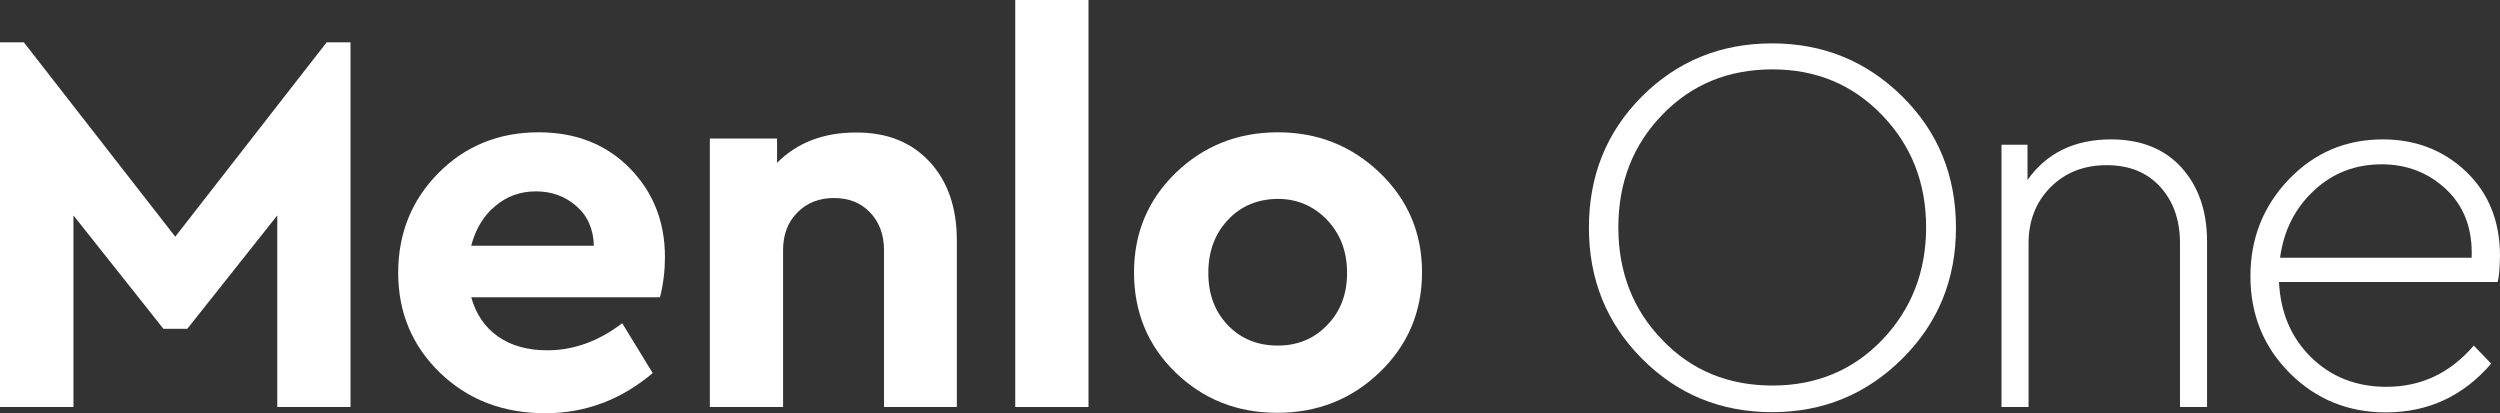
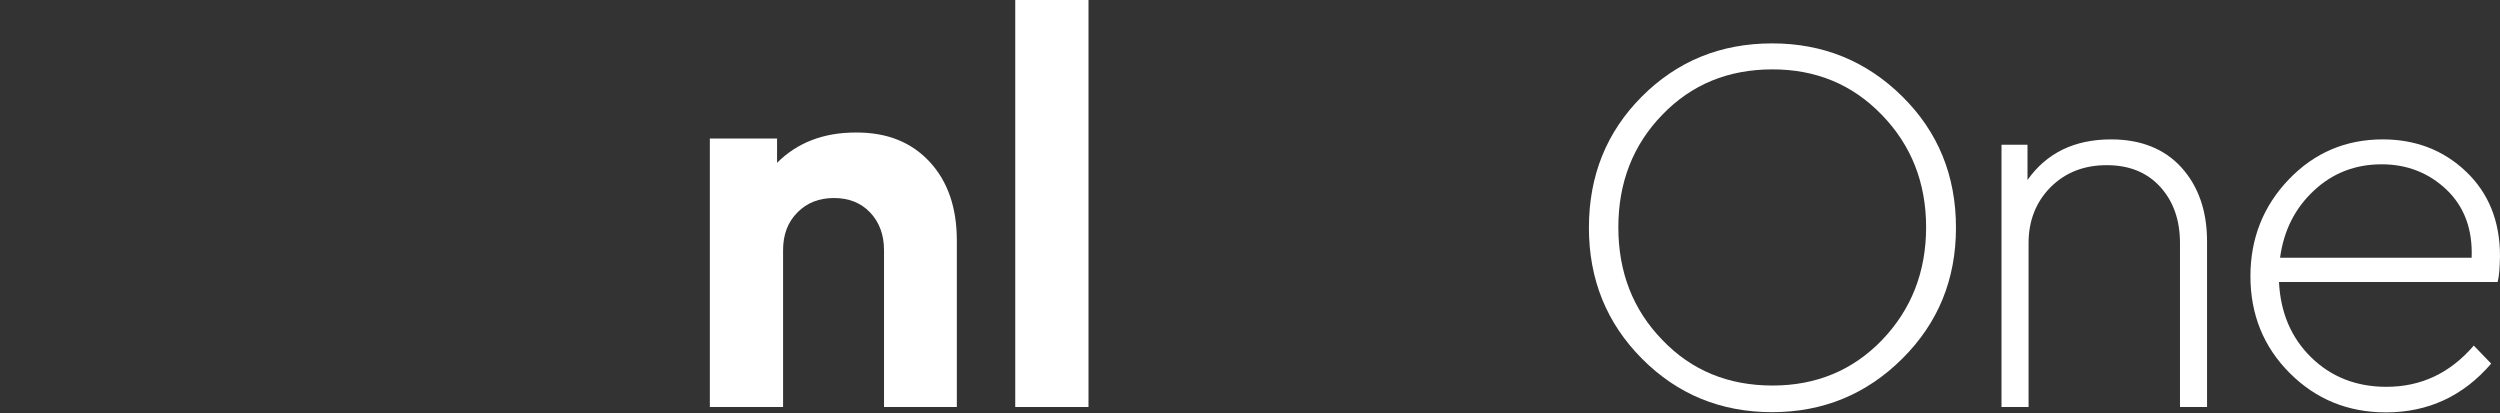
<svg xmlns="http://www.w3.org/2000/svg" version="1.1" id="Layer_1" x="0px" y="0px" width="876.746px" height="144.92px" viewBox="73.665 311.54 876.746 144.92" enable-background="new 73.665 311.54 876.746 144.92" xml:space="preserve">
  <rect x="73.665" y="311.54" width="876.746" height="144.92" fill="#333333" stroke="none" />
  <g>
-     <path fill="#FFFFFF" d="M196.59,326.379v127.896h-25.685v-67.188l-31.56,39.771h-8.361l-31.56-39.771v67.188h-25.76V326.379h8.361   l53.102,68.166l53.102-68.166H196.59z" />
-     <path fill="#FFFFFF" d="M305.129,415.786h-66.208c1.657,5.95,4.82,10.545,9.415,13.783c4.67,3.239,10.395,4.821,17.249,4.821   c9.264,0,18.001-3.164,26.287-9.491l10.696,17.475c-11.148,9.416-23.727,14.086-37.661,14.086   c-14.838,0-27.116-4.746-36.908-14.161c-9.792-9.49-14.688-21.165-14.688-35.1c0-13.859,4.745-25.534,14.16-35.024   c9.416-9.491,21.166-14.236,35.1-14.236c13.031,0,23.727,4.218,31.937,12.579c8.21,8.36,12.353,18.755,12.353,31.183   C306.861,406.295,306.334,410.965,305.129,415.786z M247.281,383.85c-4.067,3.39-6.854,8.06-8.36,13.859h43.009   c-0.151-5.8-2.185-10.47-6.101-13.859c-3.917-3.465-8.662-5.197-14.236-5.197C256.094,378.652,251.349,380.385,247.281,383.85z" />
    <path fill="#FFFFFF" d="M399.732,368.333c6.327,6.854,9.491,16.044,9.491,27.492v58.45h-25.534V399.29   c0-5.423-1.657-9.867-4.896-13.257c-3.239-3.389-7.457-5.046-12.654-5.046c-5.197,0-9.49,1.657-12.805,5.046   c-3.389,3.39-5.046,7.759-5.046,13.257v54.985h-25.685v-94.152h23.576v8.512c7.08-7.081,16.27-10.621,27.568-10.621   C384.744,357.938,393.331,361.403,399.732,368.333z" />
-     <path fill="#FFFFFF" d="M455.396,454.275h-25.685V311.54h25.685V454.275z" />
-     <path fill="#FFFFFF" d="M557.532,372.1c9.867,9.49,14.838,21.09,14.838,34.949c0,13.783-4.971,25.533-14.838,35.024   c-9.867,9.49-21.844,14.235-35.929,14.235s-25.986-4.745-35.702-14.16c-9.717-9.415-14.537-21.165-14.537-35.1   c0-13.784,4.896-25.459,14.688-34.949c9.792-9.416,21.692-14.161,35.777-14.161C535.764,357.938,547.665,362.684,557.532,372.1z    M504.279,388.67c-4.595,4.896-6.854,11.072-6.854,18.604c0,7.457,2.259,13.558,6.854,18.304c4.52,4.745,10.395,7.155,17.475,7.155   c7.005,0,12.805-2.41,17.399-7.231c4.67-4.82,6.93-10.921,6.93-18.228c0-7.382-2.26-13.558-6.93-18.529   c-4.67-4.896-10.47-7.457-17.399-7.457C514.674,381.363,508.874,383.774,504.279,388.67z" />
+     <path fill="#FFFFFF" d="M455.396,454.275h-25.685V311.54h25.685z" />
    <path fill="#FFFFFF" d="M740.79,345.36c12.579,12.428,18.83,27.793,18.83,46.021c0,18.152-6.251,33.442-18.83,45.946   c-12.579,12.503-27.794,18.755-45.646,18.755c-18.002,0-33.217-6.252-45.645-18.755c-12.428-12.504-18.604-27.794-18.604-45.946   c0-18.229,6.177-33.594,18.604-46.021c12.428-12.429,27.644-18.604,45.645-18.604C712.996,326.756,728.211,332.932,740.79,345.36z    M656.655,351.763c-10.243,10.545-15.44,23.726-15.44,39.468s5.121,28.924,15.44,39.544c10.244,10.696,23.124,15.969,38.641,15.969   c15.365,0,28.17-5.348,38.414-15.969c10.243-10.695,15.44-23.877,15.44-39.544c0-15.591-5.197-28.772-15.516-39.393   c-10.319-10.696-23.124-15.969-38.339-15.969C679.779,335.869,666.899,341.142,656.655,351.763z" />
    <path fill="#FFFFFF" d="M838.708,370.291c5.951,6.629,8.964,15.216,8.964,25.911v58.073h-9.49v-57.471   c0-8.135-2.336-14.688-6.93-19.734c-4.67-5.122-10.922-7.607-18.756-7.607c-7.983,0-14.537,2.561-19.734,7.758   c-5.121,5.197-7.683,11.75-7.683,19.584v57.471h-9.49v-91.968h9.114v12.353c6.703-9.49,16.495-14.236,29.3-14.236   C824.473,360.424,832.758,363.738,838.708,370.291z" />
    <path fill="#FFFFFF" d="M949.582,410.438h-76.678c0.527,10.771,4.293,19.584,11.299,26.438   c7.005,6.854,15.817,10.319,26.362,10.319c12.202,0,22.37-4.821,30.655-14.462l6.102,6.327   c-9.792,11.373-22.069,17.098-36.908,17.098c-13.331,0-24.555-4.595-33.744-13.784c-9.188-9.188-13.783-20.562-13.783-33.97   c0-13.257,4.52-24.63,13.482-33.97c8.963-9.341,19.96-14.011,32.916-14.011c11.523,0,21.315,3.767,29.225,11.299   c7.908,7.532,11.9,17.399,11.9,29.602C950.335,405.392,950.109,408.479,949.582,410.438z M885.106,378.426   c-6.628,6.177-10.545,14.01-11.825,23.501h67.187c0.377-9.942-2.561-17.852-8.737-23.802c-6.252-5.95-13.859-8.964-22.822-8.964   C899.644,369.161,891.66,372.25,885.106,378.426z" />
  </g>
</svg>